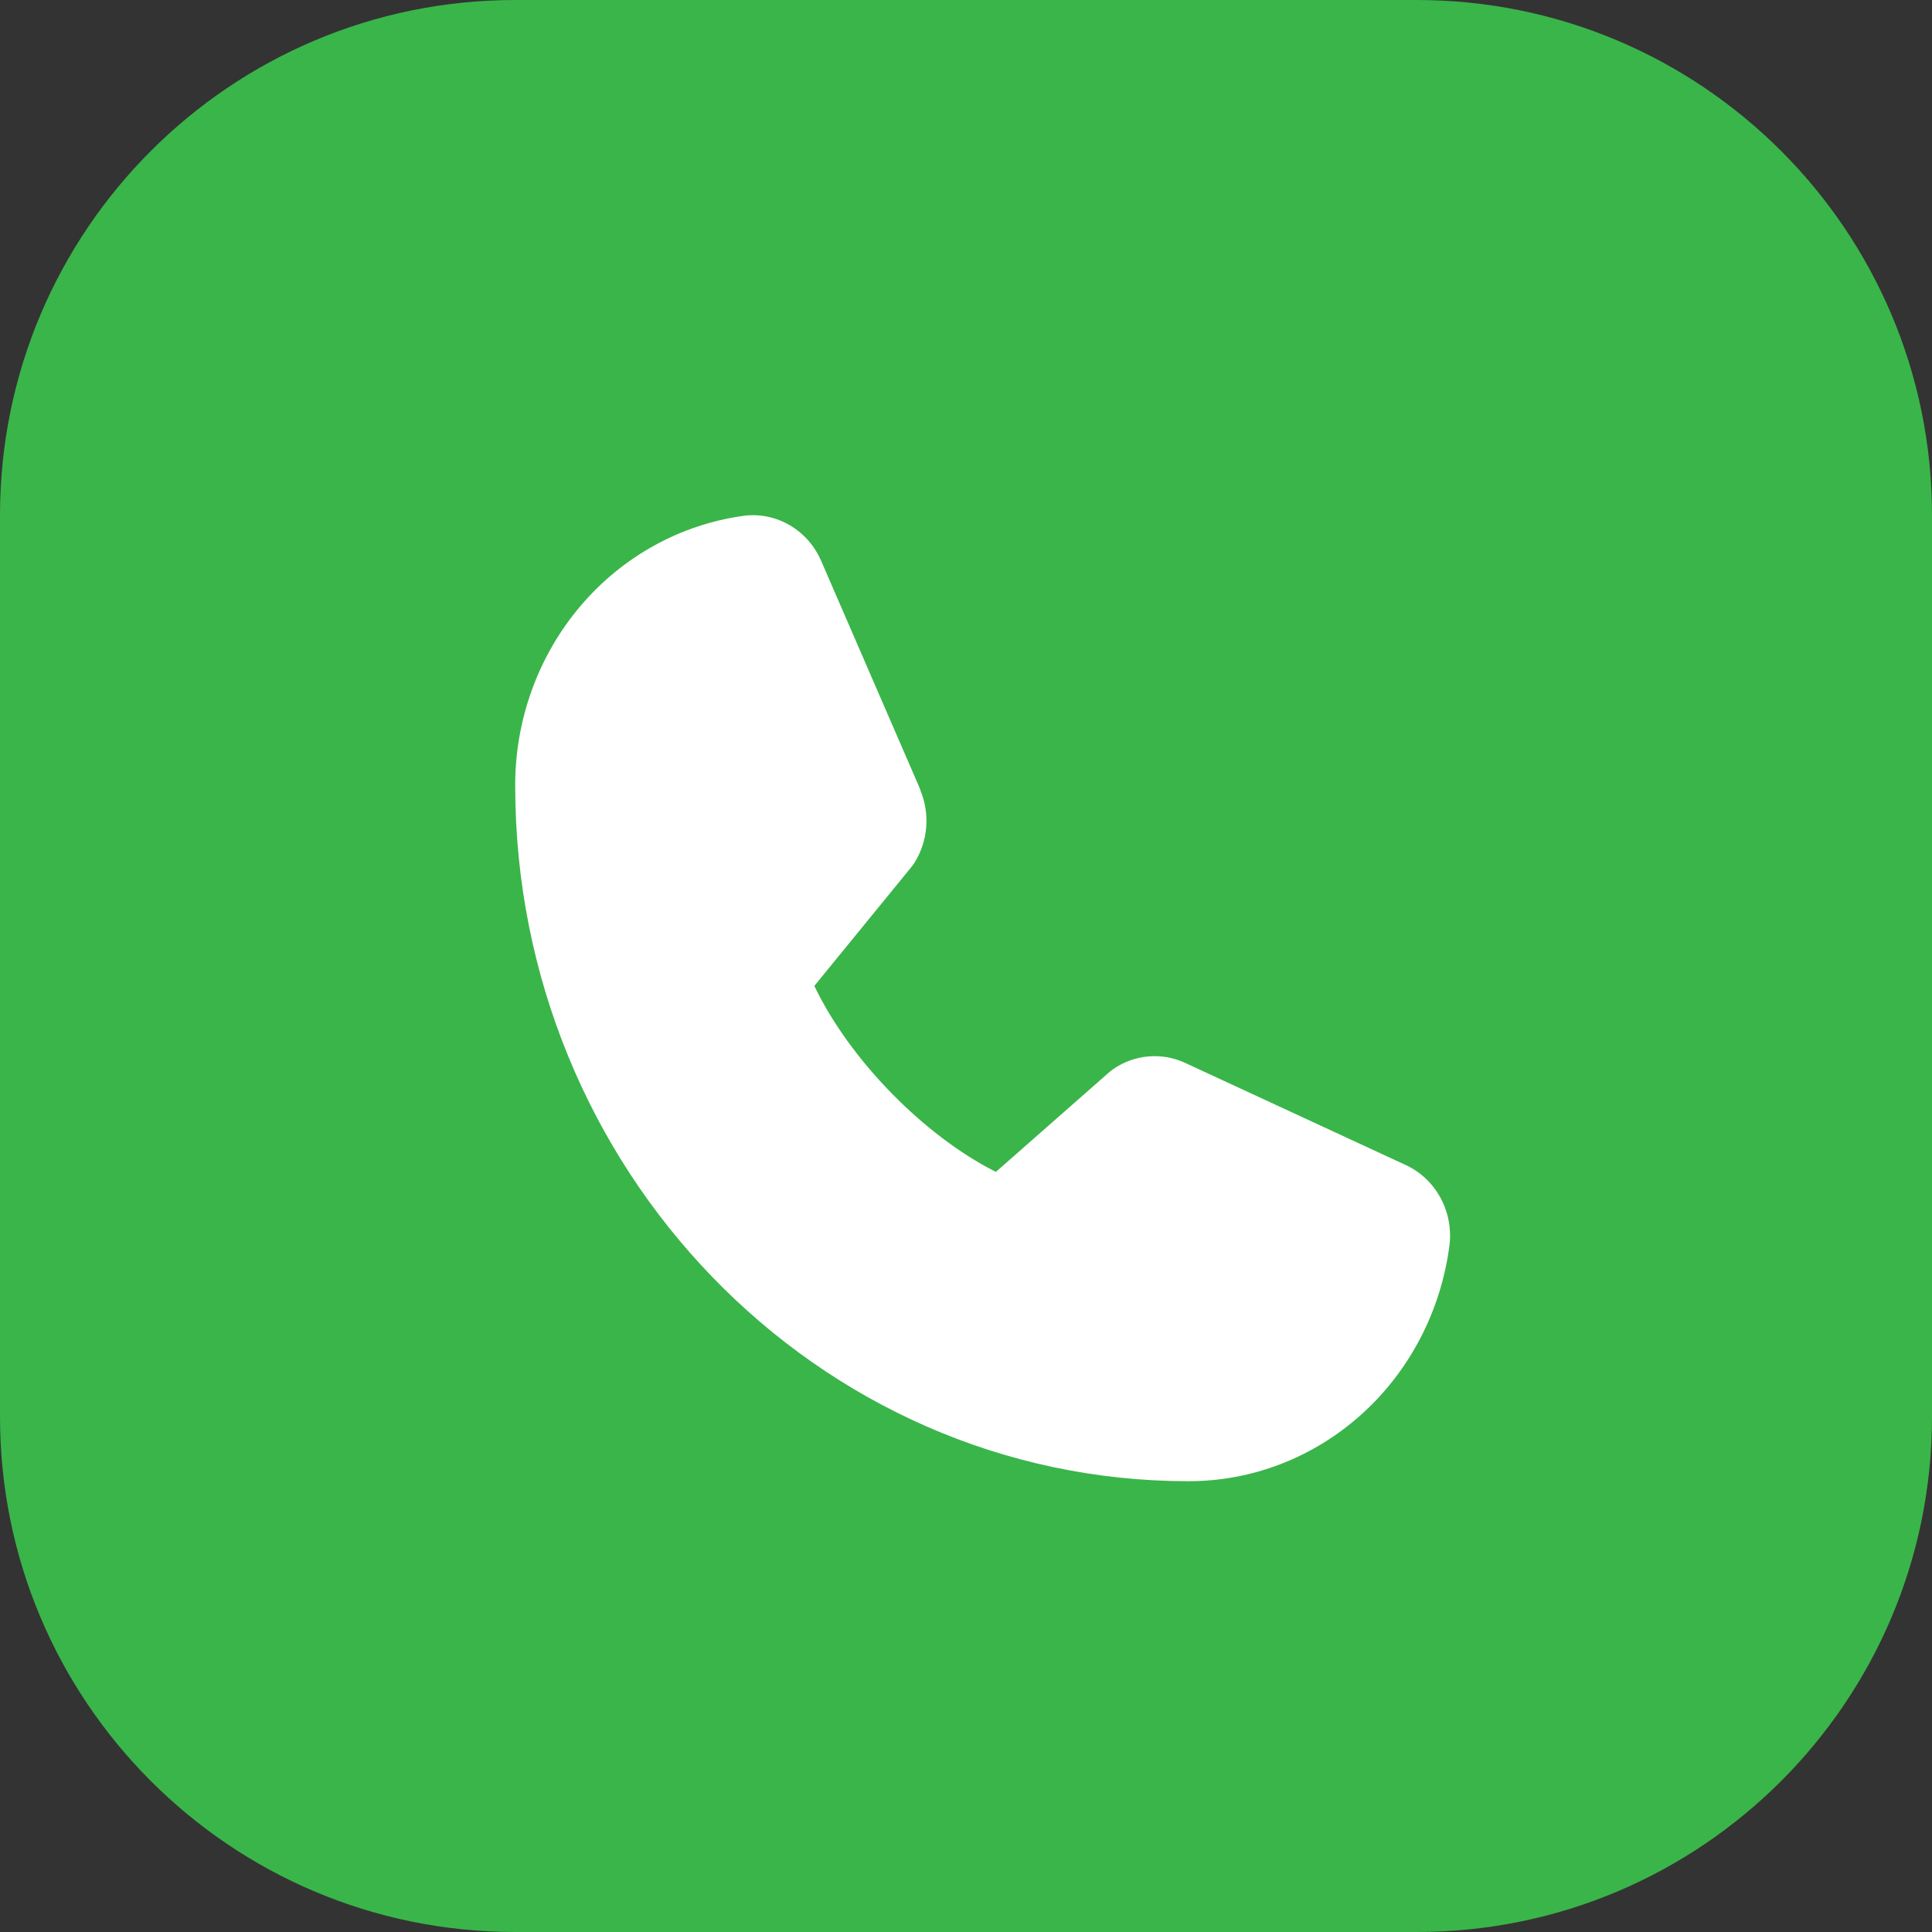
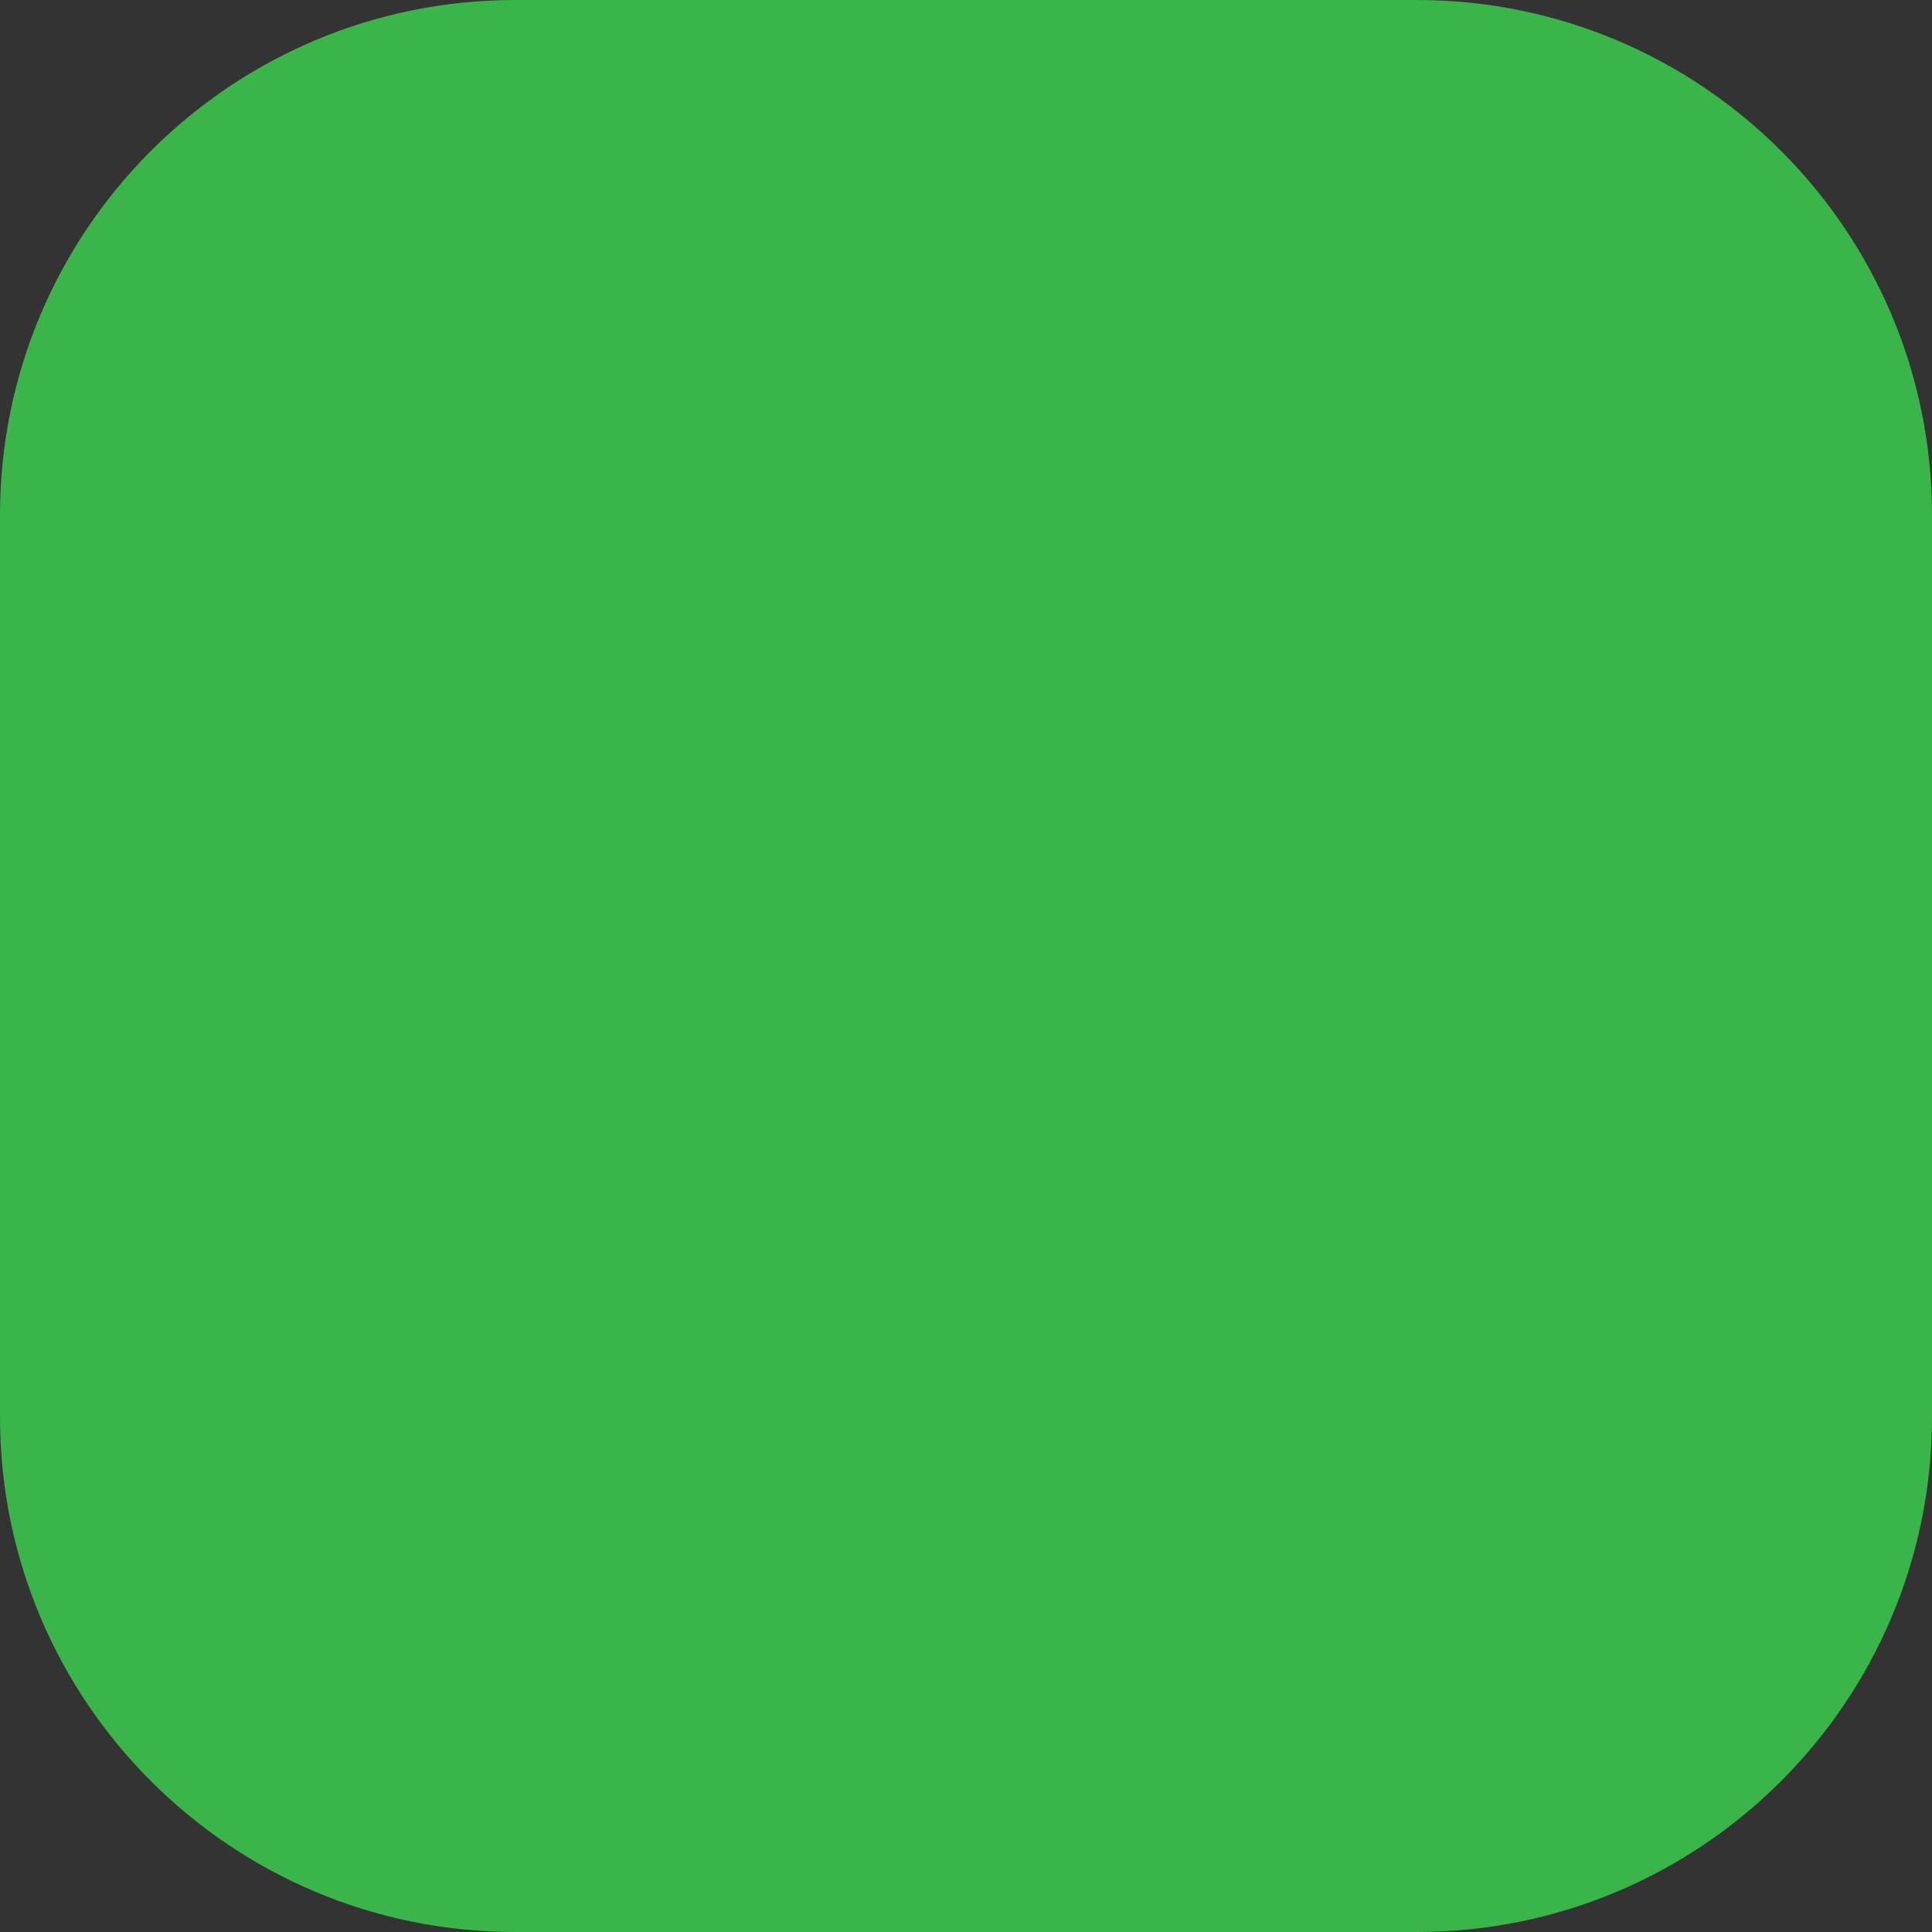
<svg xmlns="http://www.w3.org/2000/svg" width="30" height="30" viewBox="0 0 30 30" fill="none">
  <rect x="0" y="0" width="30" height="30" fill="#333333" stroke="none" />
  <path d="M22 0H8C3.582 0 0 3.582 0 8V22C0 26.418 3.582 30 8 30H22C26.418 30 30 26.418 30 22V8C30 3.582 26.418 0 22 0Z" fill="#3AB54A" />
-   <path d="M22.508 19.331C22.378 20.347 21.895 21.28 21.149 21.955C20.402 22.631 19.444 23.002 18.452 23C12.689 23 8 18.155 8 12.2C7.998 11.175 8.358 10.184 9.011 9.413C9.664 8.642 10.567 8.143 11.551 8.009C11.799 7.977 12.051 8.03 12.269 8.159C12.486 8.287 12.657 8.485 12.757 8.723L14.29 12.259V12.268C14.366 12.45 14.398 12.649 14.382 12.846C14.366 13.043 14.302 13.234 14.198 13.4C14.185 13.42 14.171 13.439 14.156 13.458L12.645 15.309C13.189 16.45 14.344 17.634 15.464 18.197L17.23 16.644C17.248 16.629 17.266 16.615 17.285 16.602C17.445 16.491 17.63 16.423 17.822 16.405C18.015 16.387 18.208 16.418 18.386 16.497L18.395 16.501L21.814 18.084C22.045 18.187 22.237 18.364 22.362 18.589C22.487 18.813 22.538 19.074 22.508 19.331Z" fill="white" />
</svg>